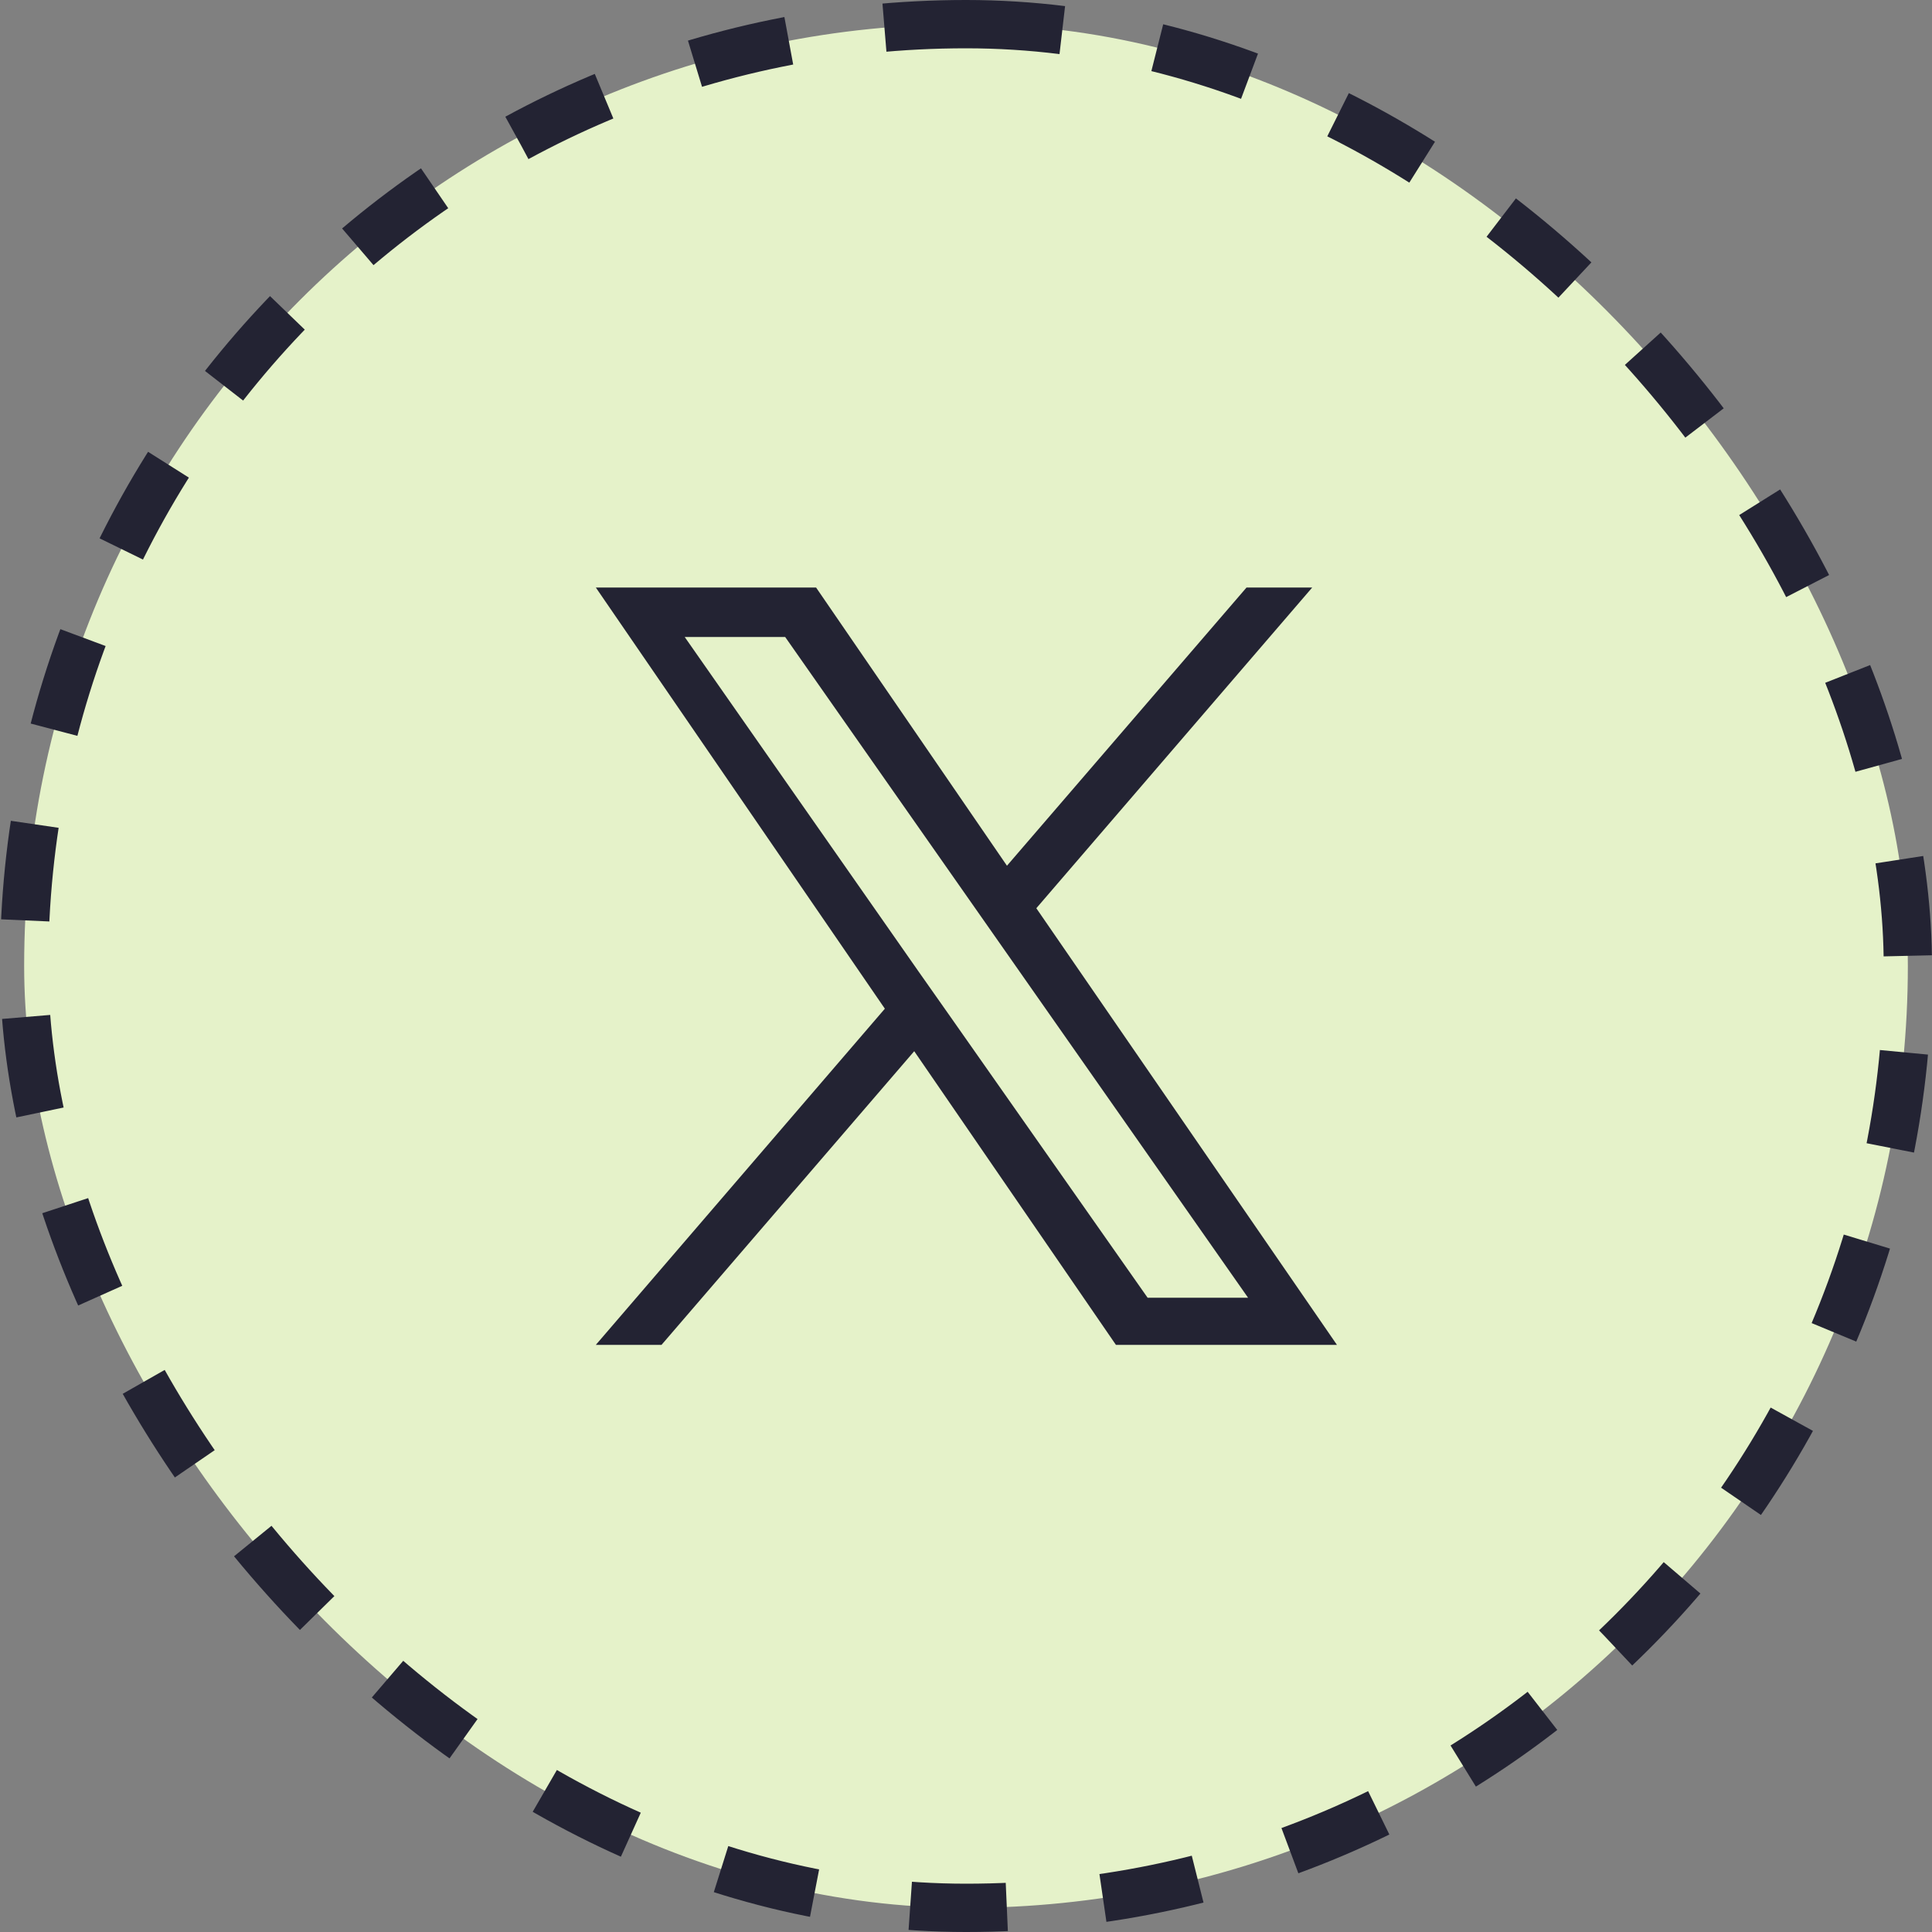
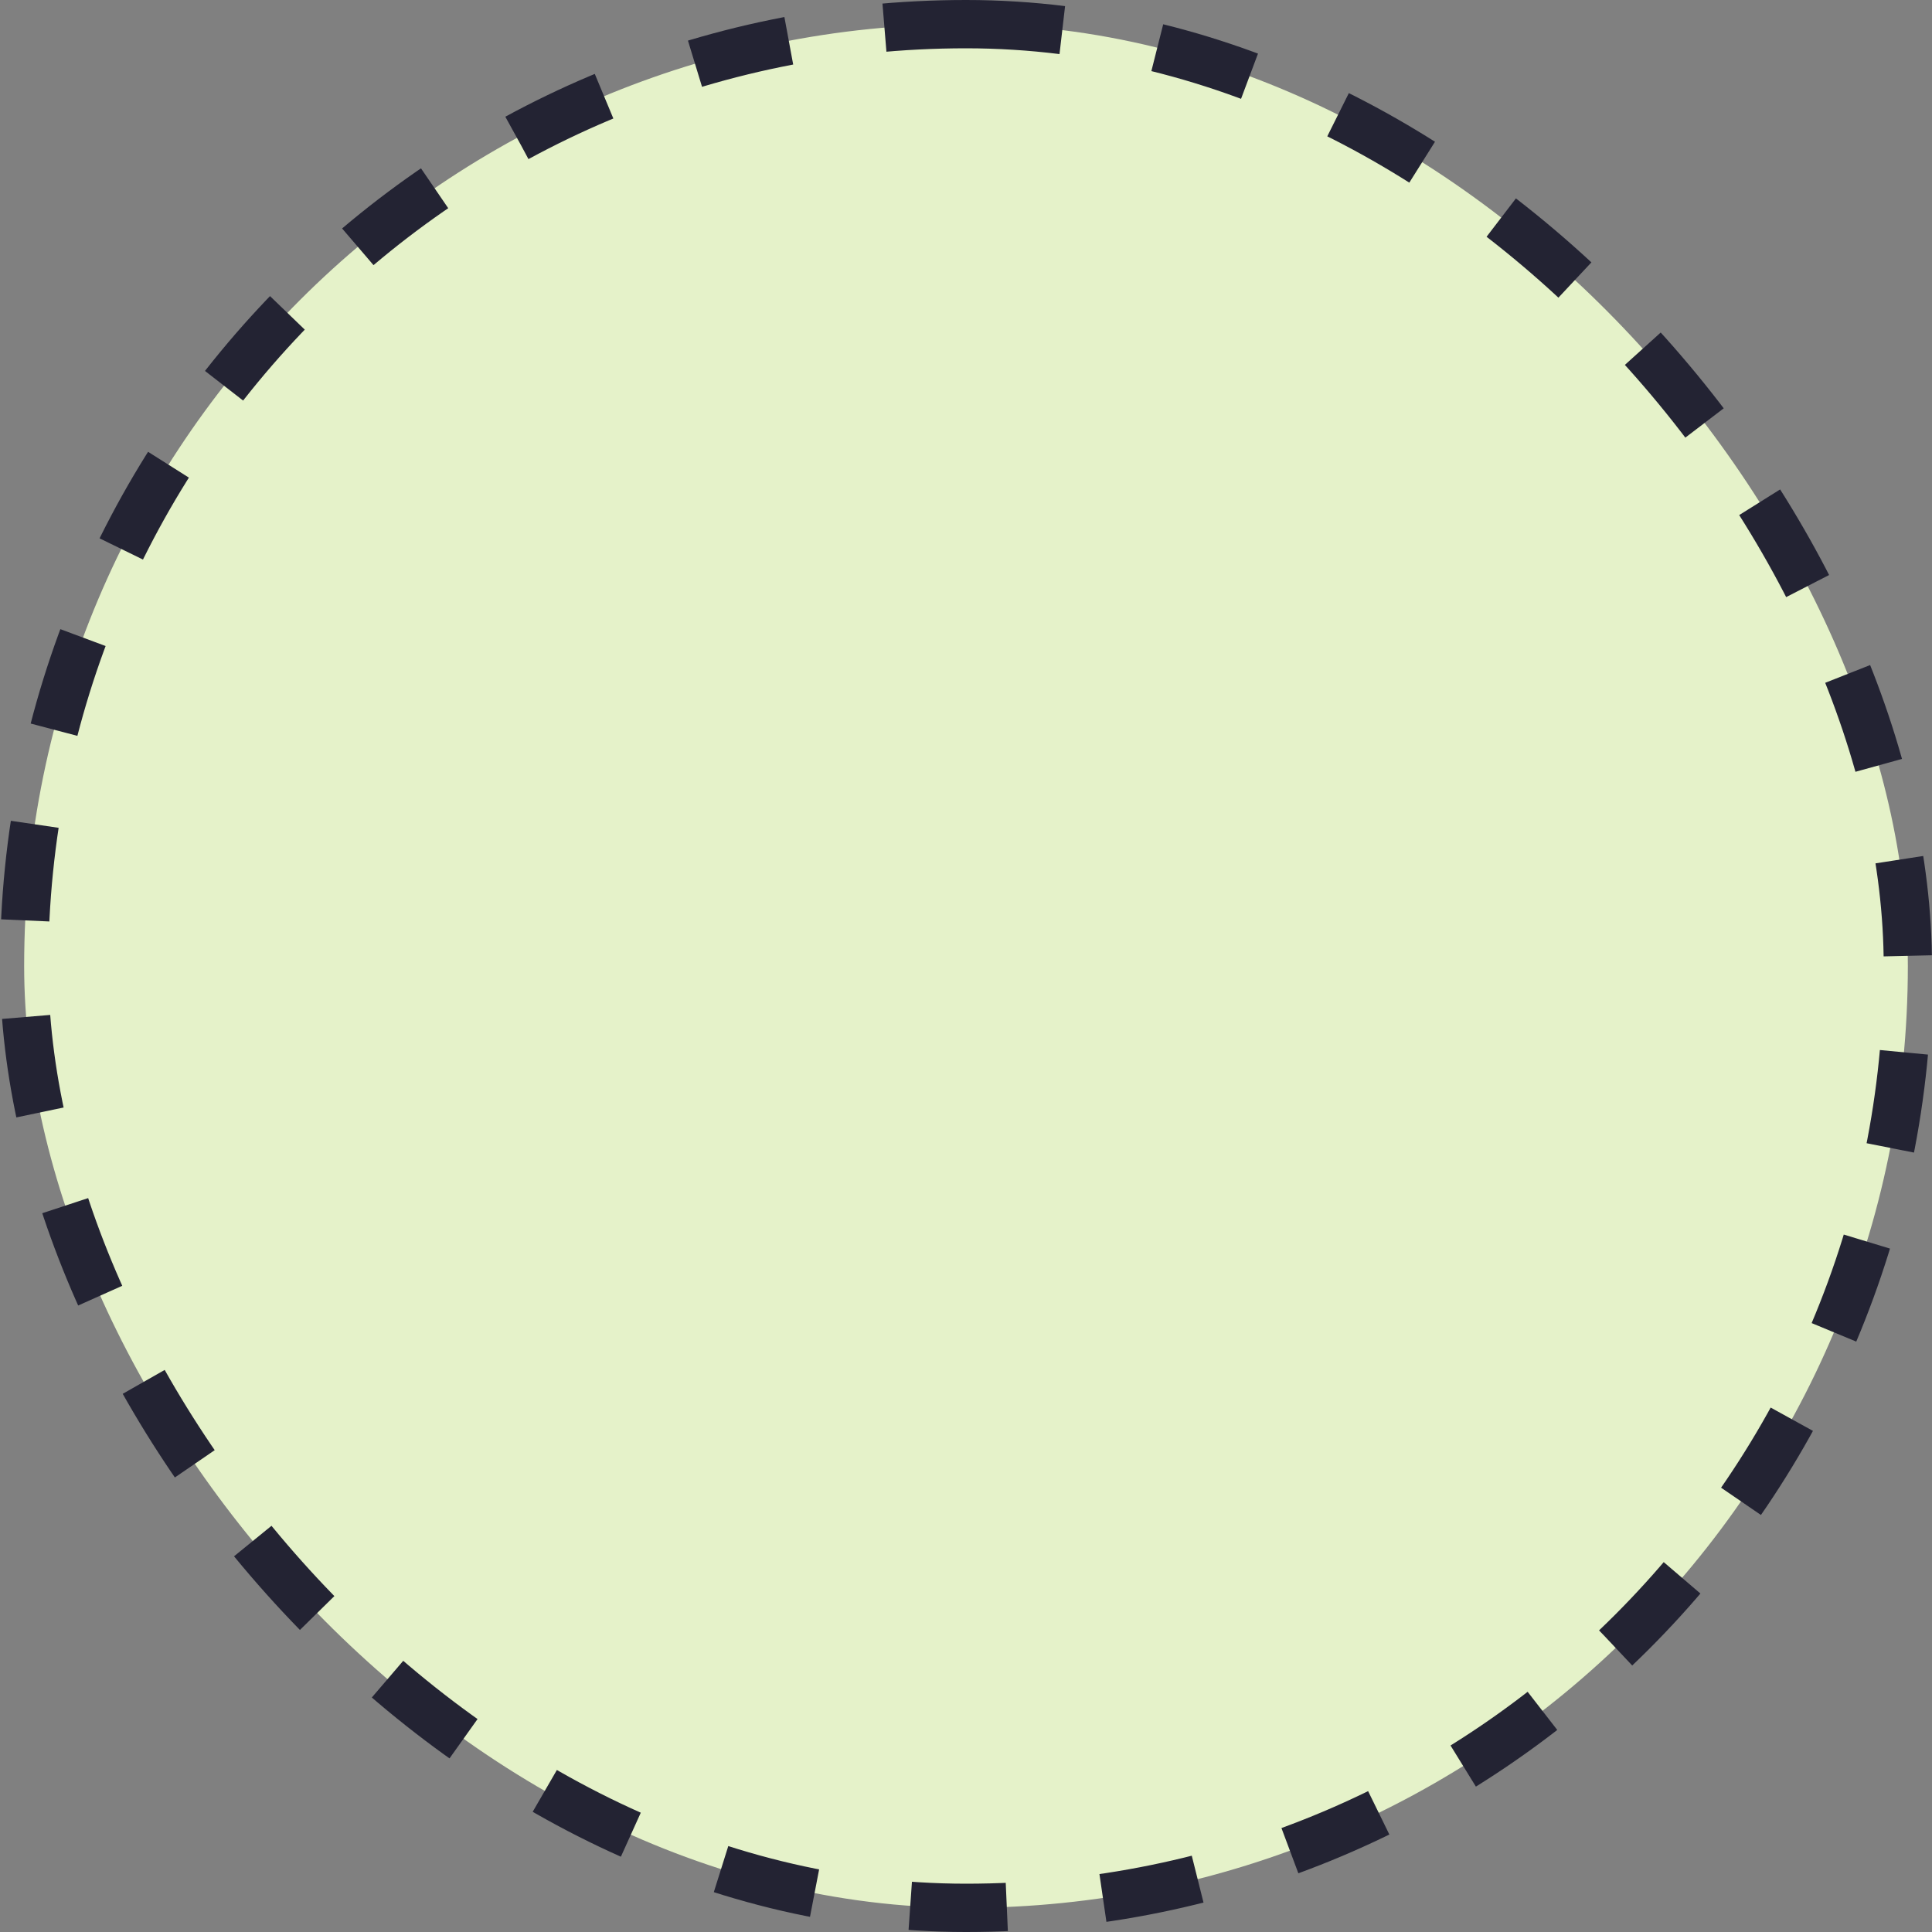
<svg xmlns="http://www.w3.org/2000/svg" width="40" height="40" viewBox="0 0 40 40" fill="none">
  <rect x="0" y="0" width="40" height="40" fill="#808080" stroke="none" />
  <rect x="0.5" y="0.5" width="39" height="39" rx="19.5" fill="#E5F2C9" />
  <rect x="0.5" y="0.5" width="39" height="39" rx="19.5" stroke="#232333" stroke-dasharray="2 2" />
  <g clip-path="url(#clip0_489_2477)">
    <path d="M21.456 18.804L27.168 12.164H25.808L20.848 17.924L16.896 12.164H12.336L18.32 20.884L12.336 27.844H13.696L18.928 21.764L23.104 27.844H27.68L21.456 18.804ZM19.616 20.964L19.008 20.1L14.176 13.188H16.256L25.84 26.868H23.76L19.616 20.964Z" fill="#232333" />
  </g>
  <defs>
    <clipPath id="clip0_489_2477">
-       <rect width="16" height="16" fill="white" transform="matrix(1 0 0 -1 12 28)" />
-     </clipPath>
+       </clipPath>
  </defs>
</svg>